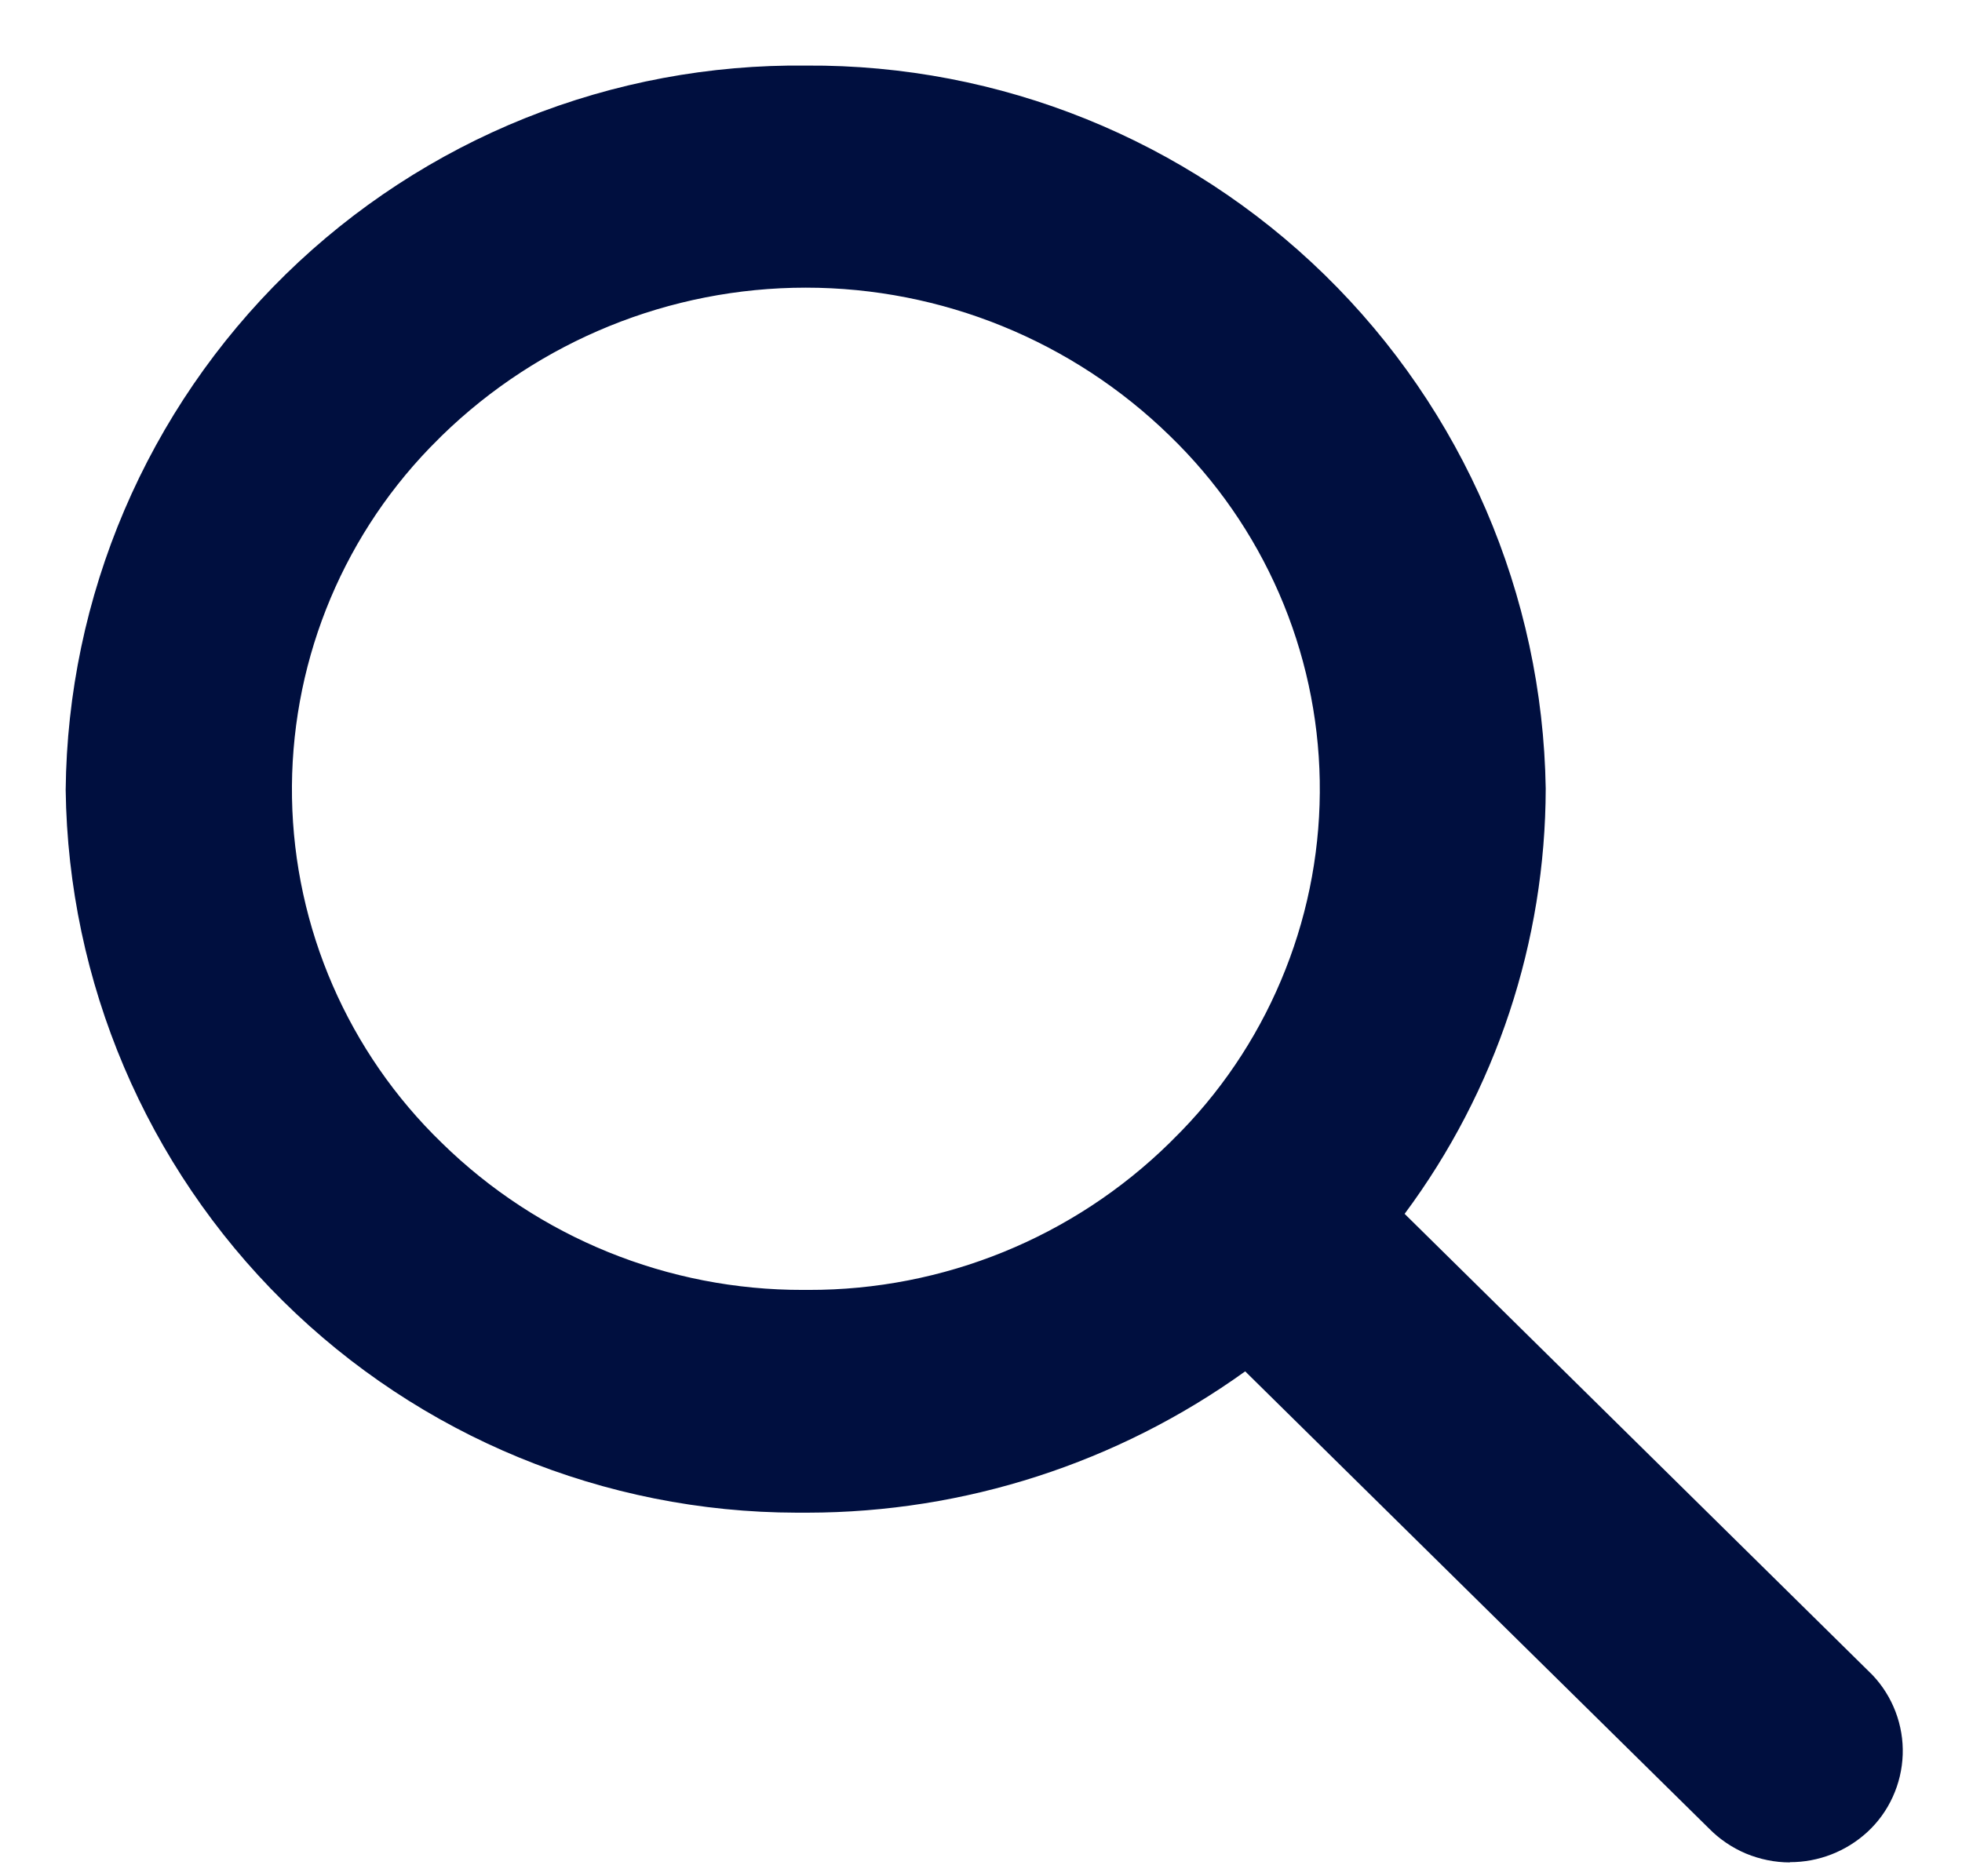
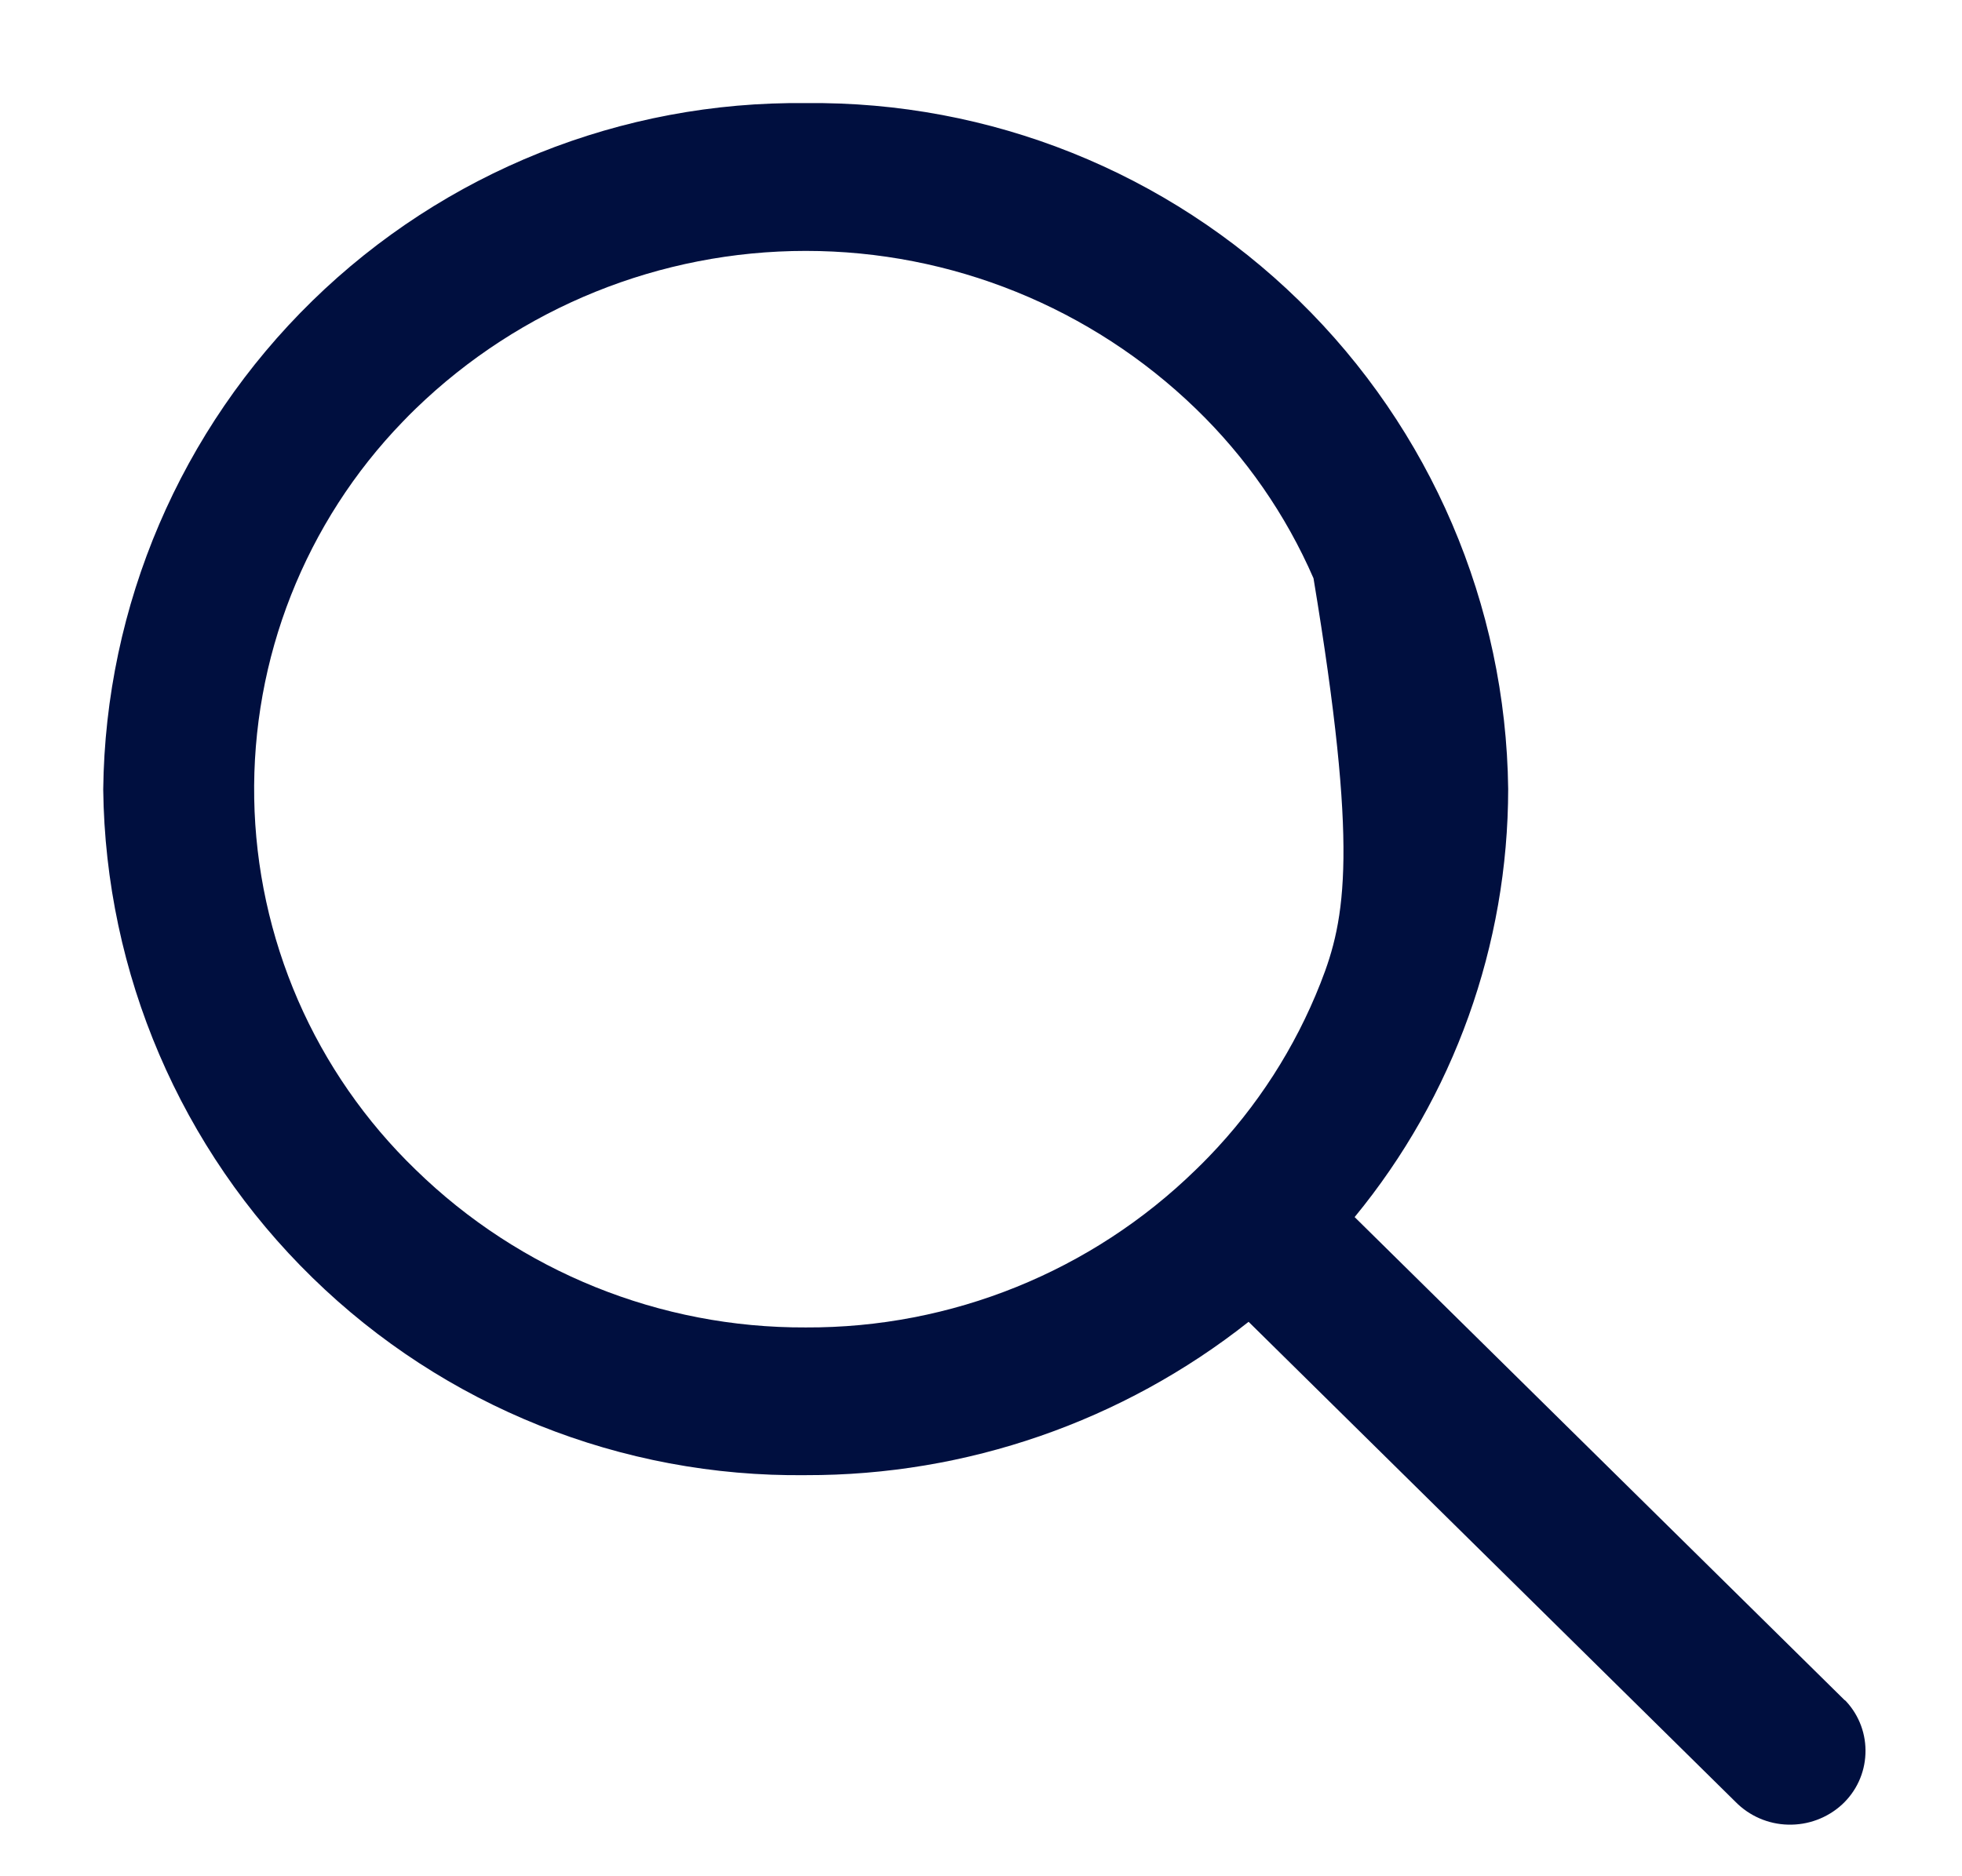
<svg xmlns="http://www.w3.org/2000/svg" width="23" height="22" viewBox="0 0 23 22" fill="none">
-   <path d="M21.625 19.936L15.88 14.271C17.043 12.856 17.679 11.082 17.68 9.25C17.654 7.092 16.772 5.033 15.228 3.525C13.684 2.017 11.605 1.184 9.447 1.209C7.287 1.184 5.207 2.018 3.662 3.527C2.117 5.036 1.235 7.097 1.21 9.257C1.236 11.415 2.118 13.475 3.663 14.982C5.207 16.49 7.287 17.323 9.446 17.297C11.33 17.302 13.159 16.668 14.637 15.499L20.345 21.128C20.508 21.294 20.73 21.39 20.962 21.395C21.195 21.401 21.421 21.317 21.593 21.16C21.76 21.006 21.859 20.793 21.868 20.566C21.878 20.339 21.797 20.118 21.643 19.951L21.628 19.936M9.446 15.565C7.738 15.573 6.095 14.909 4.873 13.716C4.287 13.15 3.818 12.474 3.493 11.727C3.169 10.98 2.994 10.176 2.98 9.362C2.966 8.547 3.112 7.738 3.411 6.98C3.71 6.222 4.155 5.53 4.721 4.945C4.771 4.893 4.821 4.842 4.873 4.792C6.099 3.605 7.739 2.942 9.446 2.942C11.152 2.942 12.792 3.605 14.018 4.792C14.604 5.358 15.073 6.034 15.398 6.781C15.723 7.528 15.897 8.332 15.911 9.146C15.925 9.961 15.779 10.77 15.48 11.528C15.182 12.286 14.737 12.977 14.171 13.563C14.121 13.615 14.07 13.666 14.018 13.716C12.796 14.909 11.154 15.573 9.446 15.565Z" fill="#000F3F" />
-   <path d="M20.984 21.838C20.807 21.838 20.631 21.802 20.467 21.734C20.304 21.665 20.155 21.564 20.031 21.437L14.597 16.08C13.102 17.155 11.308 17.735 9.467 17.737C9.427 17.737 9.379 17.737 9.339 17.737C7.084 17.733 4.921 16.842 3.318 15.256C1.714 13.67 0.799 11.517 0.77 9.262C0.781 8.134 1.015 7.02 1.458 5.982C1.901 4.945 2.544 4.005 3.35 3.216C4.157 2.427 5.111 1.805 6.157 1.385C7.204 0.965 8.324 0.756 9.452 0.769C11.722 0.754 13.906 1.637 15.53 3.224C17.153 4.811 18.084 6.975 18.12 9.245C18.117 11.042 17.538 12.791 16.466 14.233L21.95 19.64C22.068 19.764 22.16 19.911 22.221 20.071C22.282 20.232 22.311 20.403 22.305 20.574C22.299 20.746 22.259 20.915 22.188 21.07C22.117 21.227 22.015 21.367 21.889 21.483C21.641 21.71 21.317 21.836 20.982 21.835M14.666 14.91L20.655 20.811C20.738 20.898 20.851 20.95 20.971 20.954C21.092 20.958 21.209 20.914 21.297 20.832C21.377 20.758 21.424 20.654 21.428 20.544C21.432 20.435 21.392 20.328 21.318 20.248L21.626 19.933L21.317 20.247L15.284 14.303L15.54 13.992C16.637 12.655 17.237 10.98 17.239 9.251C17.206 7.213 16.369 5.27 14.911 3.847C13.452 2.423 11.49 1.634 9.452 1.65C7.411 1.636 5.447 2.428 3.987 3.853C2.526 5.278 1.687 7.222 1.65 9.262C1.679 11.285 2.503 13.215 3.943 14.636C5.382 16.057 7.323 16.855 9.346 16.858H9.462C11.24 16.856 12.967 16.256 14.363 15.154L14.666 14.91ZM9.476 16.006H9.416C7.603 16.011 5.861 15.303 4.566 14.035C3.301 12.81 2.574 11.133 2.544 9.373C2.513 7.613 3.182 5.912 4.403 4.644L4.566 4.481C5.872 3.208 7.622 2.496 9.446 2.496C11.269 2.496 13.02 3.208 14.325 4.481C14.952 5.088 15.454 5.811 15.802 6.611C16.15 7.411 16.337 8.272 16.352 9.144C16.367 10.017 16.21 10.883 15.89 11.695C15.57 12.507 15.093 13.247 14.487 13.874L14.327 14.036C13.031 15.304 11.289 16.012 9.476 16.006ZM9.446 15.125H9.476C11.059 15.129 12.58 14.51 13.71 13.402L13.854 13.257C14.38 12.713 14.793 12.07 15.07 11.366C15.348 10.662 15.484 9.911 15.471 9.154C15.458 8.397 15.296 7.651 14.994 6.957C14.692 6.263 14.256 5.635 13.712 5.109C12.571 3.996 11.04 3.373 9.446 3.373C7.852 3.373 6.321 3.996 5.179 5.109L5.037 5.252C3.977 6.352 3.397 7.828 3.423 9.356C3.45 10.883 4.081 12.338 5.179 13.401C6.31 14.51 7.832 15.129 9.416 15.125H9.446Z" fill="#000F3F" />
+   <path d="M21.625 19.936L15.88 14.271C17.043 12.856 17.679 11.082 17.68 9.25C17.654 7.092 16.772 5.033 15.228 3.525C13.684 2.017 11.605 1.184 9.447 1.209C7.287 1.184 5.207 2.018 3.662 3.527C2.117 5.036 1.235 7.097 1.21 9.257C1.236 11.415 2.118 13.475 3.663 14.982C5.207 16.49 7.287 17.323 9.446 17.297C11.33 17.302 13.159 16.668 14.637 15.499L20.345 21.128C20.508 21.294 20.73 21.39 20.962 21.395C21.195 21.401 21.421 21.317 21.593 21.16C21.76 21.006 21.859 20.793 21.868 20.566C21.878 20.339 21.797 20.118 21.643 19.951L21.628 19.936M9.446 15.565C7.738 15.573 6.095 14.909 4.873 13.716C4.287 13.15 3.818 12.474 3.493 11.727C3.169 10.98 2.994 10.176 2.98 9.362C2.966 8.547 3.112 7.738 3.411 6.98C3.71 6.222 4.155 5.53 4.721 4.945C4.771 4.893 4.821 4.842 4.873 4.792C6.099 3.605 7.739 2.942 9.446 2.942C11.152 2.942 12.792 3.605 14.018 4.792C14.604 5.358 15.073 6.034 15.398 6.781C15.925 9.961 15.779 10.77 15.48 11.528C15.182 12.286 14.737 12.977 14.171 13.563C14.121 13.615 14.07 13.666 14.018 13.716C12.796 14.909 11.154 15.573 9.446 15.565Z" fill="#000F3F" />
</svg>